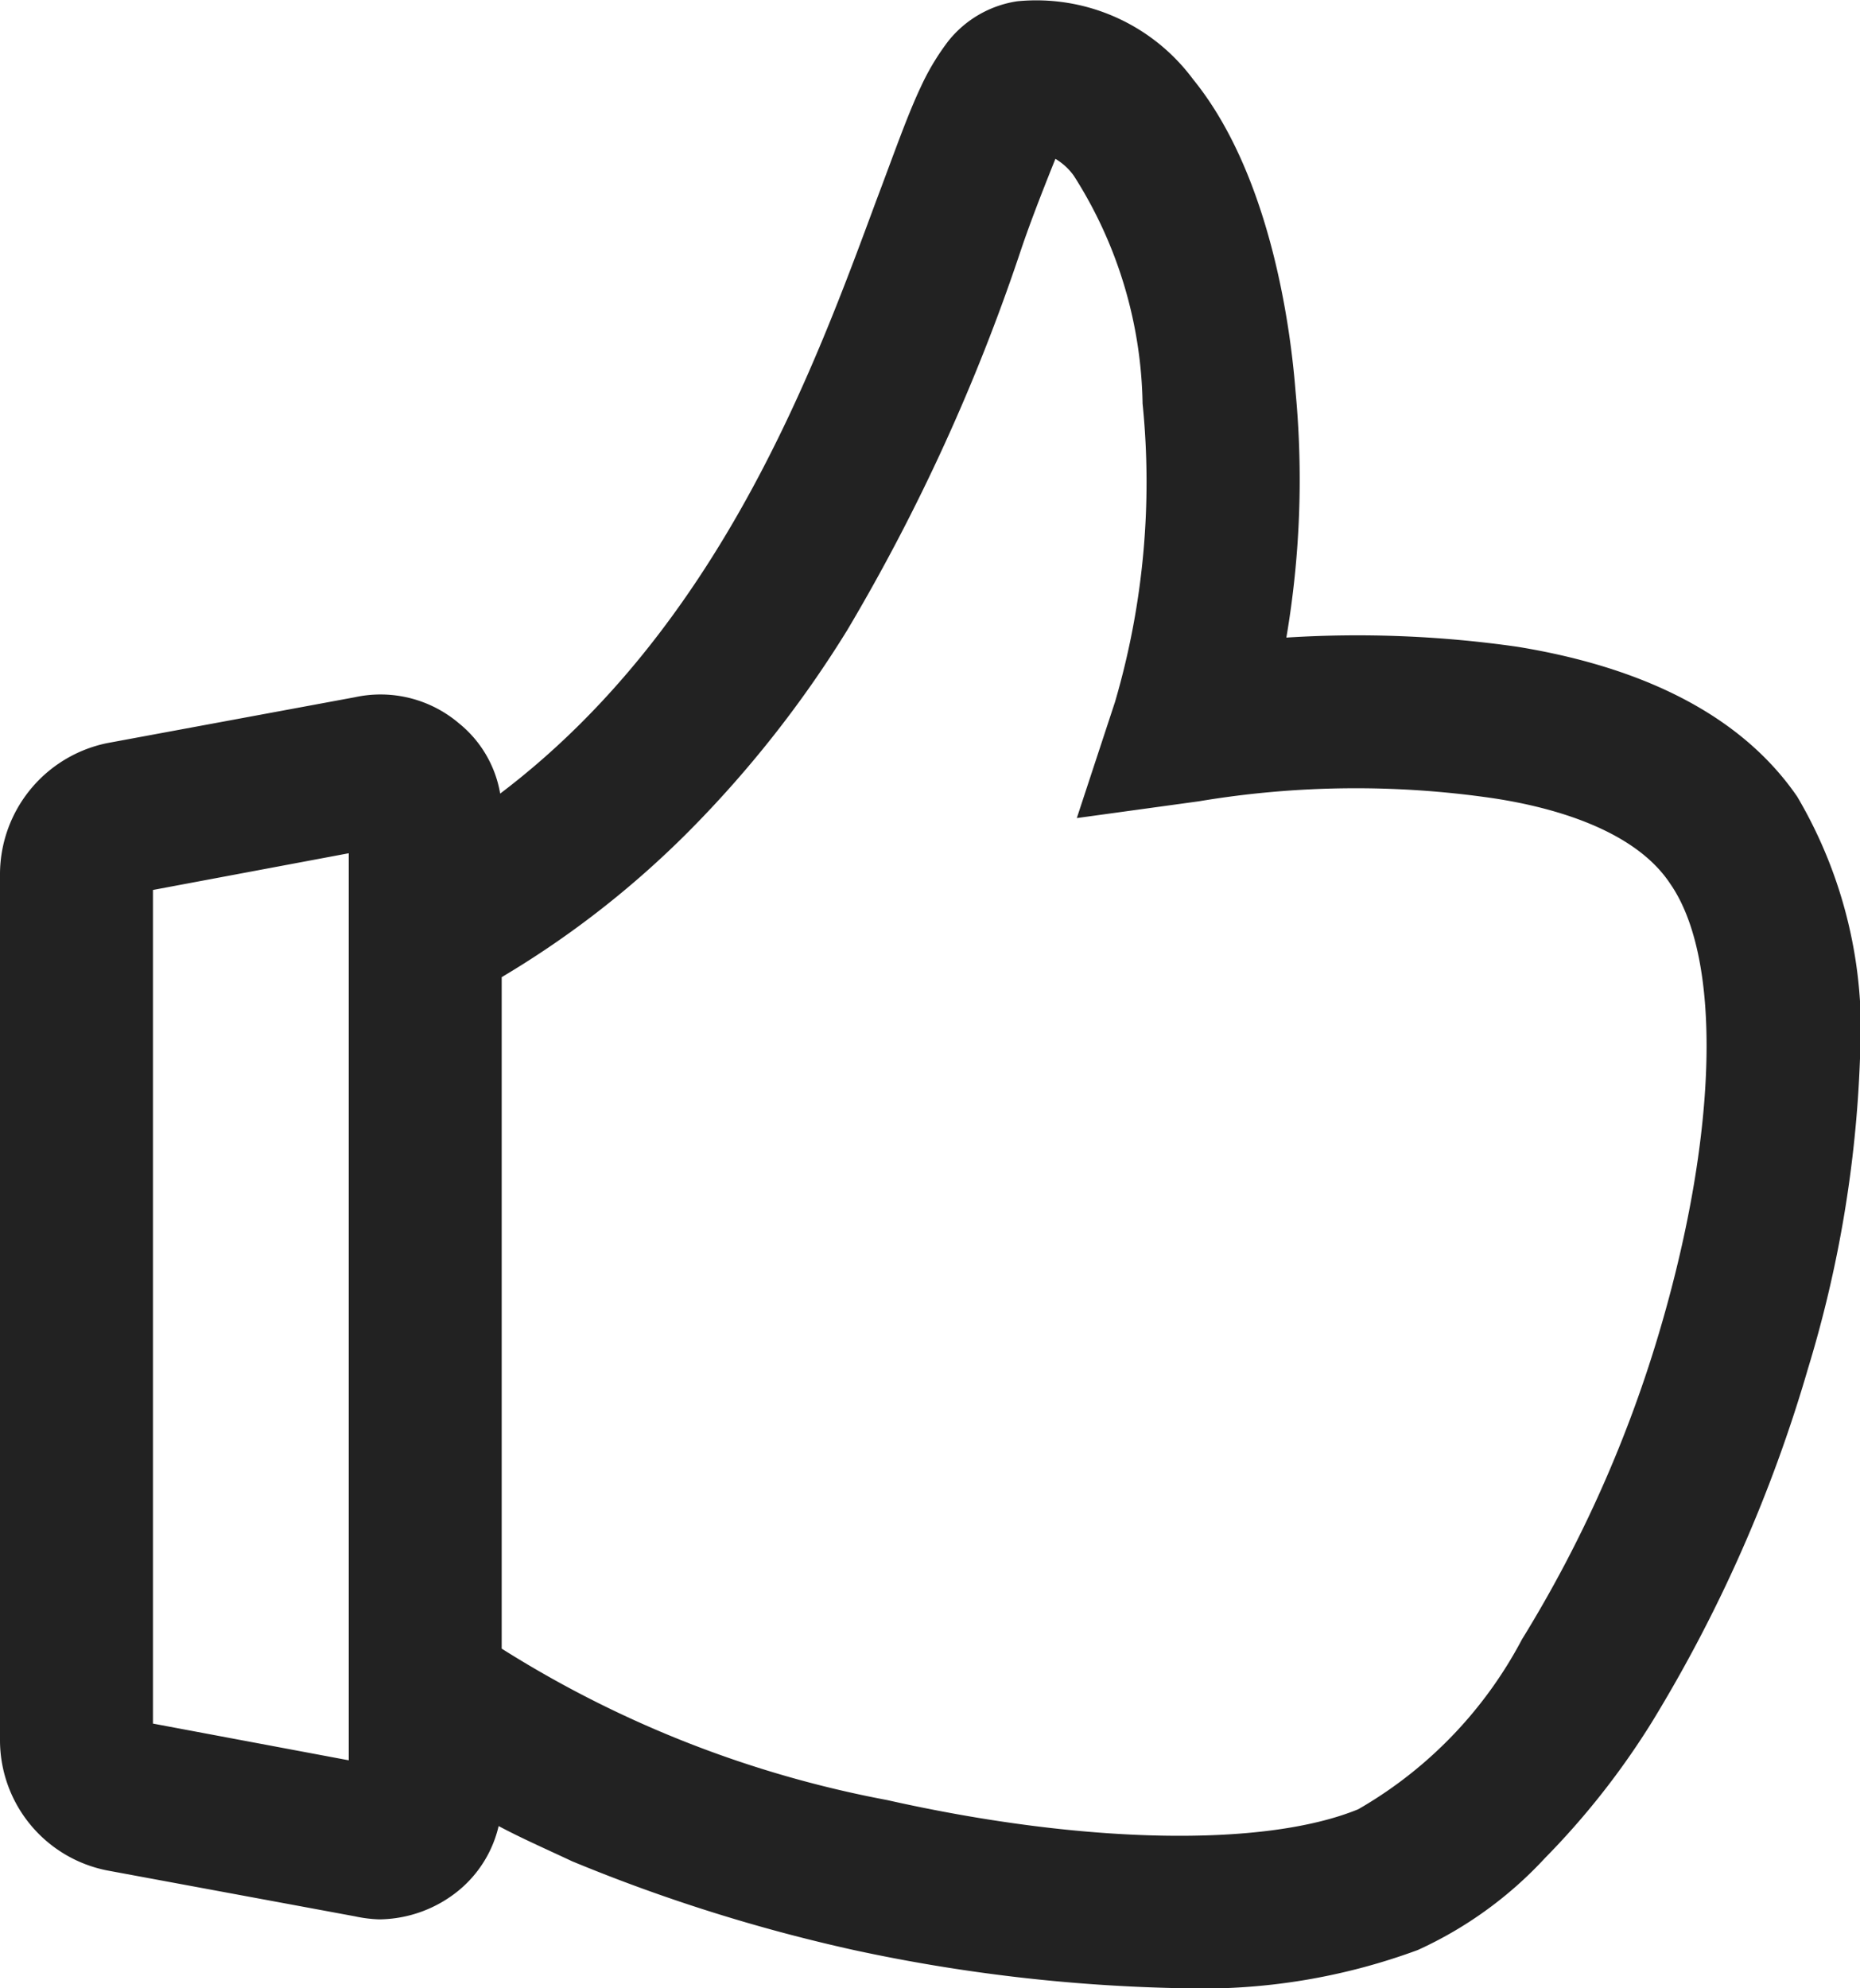
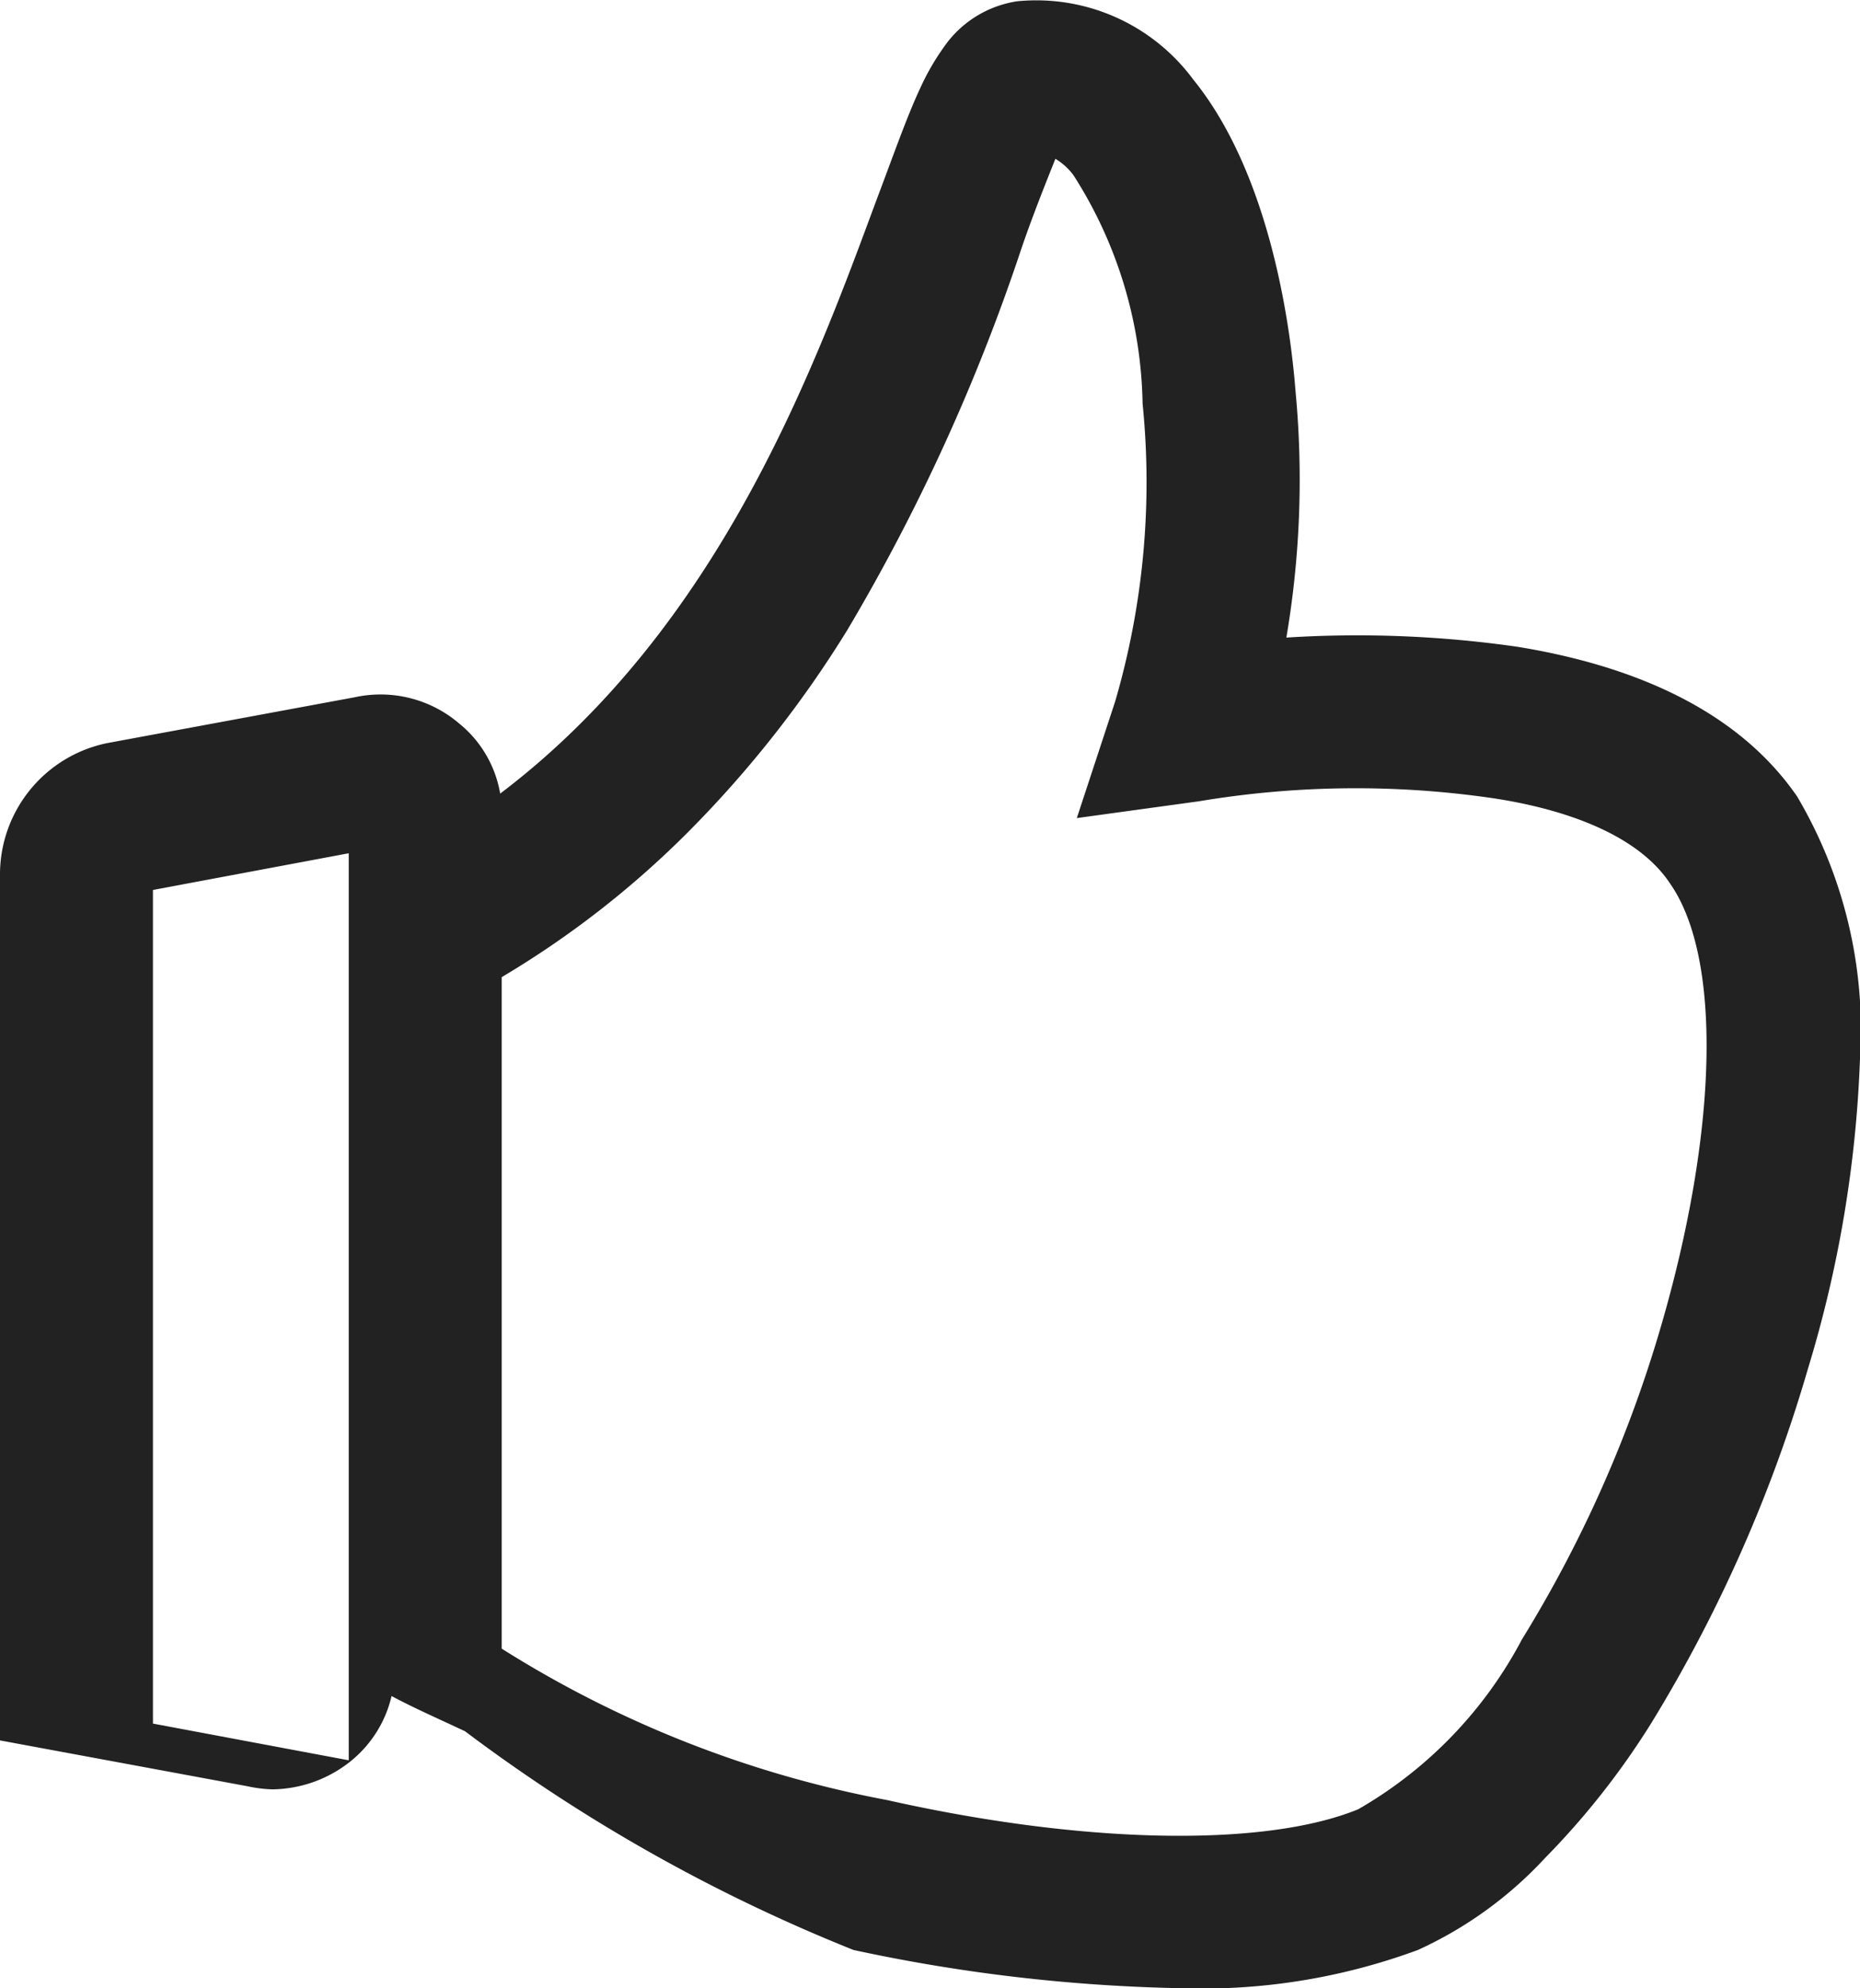
<svg xmlns="http://www.w3.org/2000/svg" width="36.481" height="38.995" viewBox="0 0 36.481 38.995">
  <defs>
    <style>.a{fill:#222;}</style>
  </defs>
-   <path class="a" d="M17.01-33.87c-1.05-1.53-2.91-2.52-5.49-2.94a22.084,22.084,0,0,0-4.53-.18,18.484,18.484,0,0,0,.18-4.83c-.12-1.53-.57-4.35-2.01-6.12a3.827,3.827,0,0,0-3.45-1.53,2.136,2.136,0,0,0-1.35.78,4.733,4.733,0,0,0-.54.9c-.27.57-.54,1.35-.87,2.22-1.2,3.24-3.06,8.37-7.38,11.64a2.257,2.257,0,0,0-.81-1.38,2.373,2.373,0,0,0-2.04-.51l-4.86.9a2.63,2.63,0,0,0-2.1,2.55v17.01a2.605,2.605,0,0,0,2.1,2.55l4.86.9a2.626,2.626,0,0,0,.48.06,2.5,2.5,0,0,0,1.56-.57,2.318,2.318,0,0,0,.78-1.26c.45.24.93.45,1.44.69A33.144,33.144,0,0,0-1.5-11.25a33.326,33.326,0,0,0,6.42.75,12.215,12.215,0,0,0,4.65-.75,7.786,7.786,0,0,0,2.49-1.8,15.324,15.324,0,0,0,2.1-2.67,28.551,28.551,0,0,0,3.06-6.93,23.693,23.693,0,0,0,1.02-6.06A9.011,9.011,0,0,0,17.01-33.87ZM14.34-23.49a25,25,0,0,1-2.73,6.15A8.319,8.319,0,0,1,8.4-14.01c-1.83.75-5.37.69-9.24-.18A21.634,21.634,0,0,1-8.4-17.16V-30.33a18.493,18.493,0,0,0,3.66-2.85,21.911,21.911,0,0,0,3.12-3.96,38.344,38.344,0,0,0,3.39-7.41c.21-.63.51-1.38.69-1.83a1.2,1.2,0,0,1,.36.33,8.558,8.558,0,0,1,1.35,4.47,15.338,15.338,0,0,1-.54,5.85l-.75,2.28,2.4-.33a18.626,18.626,0,0,1,5.76-.06c1.2.18,2.79.63,3.48,1.68C15.54-30.69,15.45-27.3,14.34-23.49ZM-11.4-14.97l-3.84-.72V-32.04l3.84-.72Z" transform="translate(18.24 49.495)" />
+   <path class="a" d="M17.01-33.87c-1.05-1.53-2.91-2.52-5.49-2.94a22.084,22.084,0,0,0-4.53-.18,18.484,18.484,0,0,0,.18-4.83c-.12-1.53-.57-4.35-2.01-6.12a3.827,3.827,0,0,0-3.45-1.53,2.136,2.136,0,0,0-1.35.78,4.733,4.733,0,0,0-.54.9c-.27.57-.54,1.35-.87,2.22-1.2,3.24-3.06,8.37-7.38,11.64a2.257,2.257,0,0,0-.81-1.38,2.373,2.373,0,0,0-2.04-.51l-4.86.9a2.63,2.63,0,0,0-2.1,2.55v17.01l4.86.9a2.626,2.626,0,0,0,.48.06,2.5,2.5,0,0,0,1.56-.57,2.318,2.318,0,0,0,.78-1.26c.45.24.93.45,1.44.69A33.144,33.144,0,0,0-1.5-11.25a33.326,33.326,0,0,0,6.42.75,12.215,12.215,0,0,0,4.65-.75,7.786,7.786,0,0,0,2.49-1.8,15.324,15.324,0,0,0,2.1-2.67,28.551,28.551,0,0,0,3.06-6.93,23.693,23.693,0,0,0,1.02-6.06A9.011,9.011,0,0,0,17.01-33.87ZM14.34-23.49a25,25,0,0,1-2.73,6.15A8.319,8.319,0,0,1,8.4-14.01c-1.83.75-5.37.69-9.24-.18A21.634,21.634,0,0,1-8.4-17.16V-30.33a18.493,18.493,0,0,0,3.66-2.85,21.911,21.911,0,0,0,3.12-3.96,38.344,38.344,0,0,0,3.39-7.41c.21-.63.51-1.38.69-1.83a1.2,1.2,0,0,1,.36.33,8.558,8.558,0,0,1,1.35,4.47,15.338,15.338,0,0,1-.54,5.85l-.75,2.28,2.4-.33a18.626,18.626,0,0,1,5.76-.06c1.2.18,2.79.63,3.48,1.68C15.54-30.69,15.45-27.3,14.34-23.49ZM-11.4-14.97l-3.84-.72V-32.04l3.84-.72Z" transform="translate(18.24 49.495)" />
</svg>